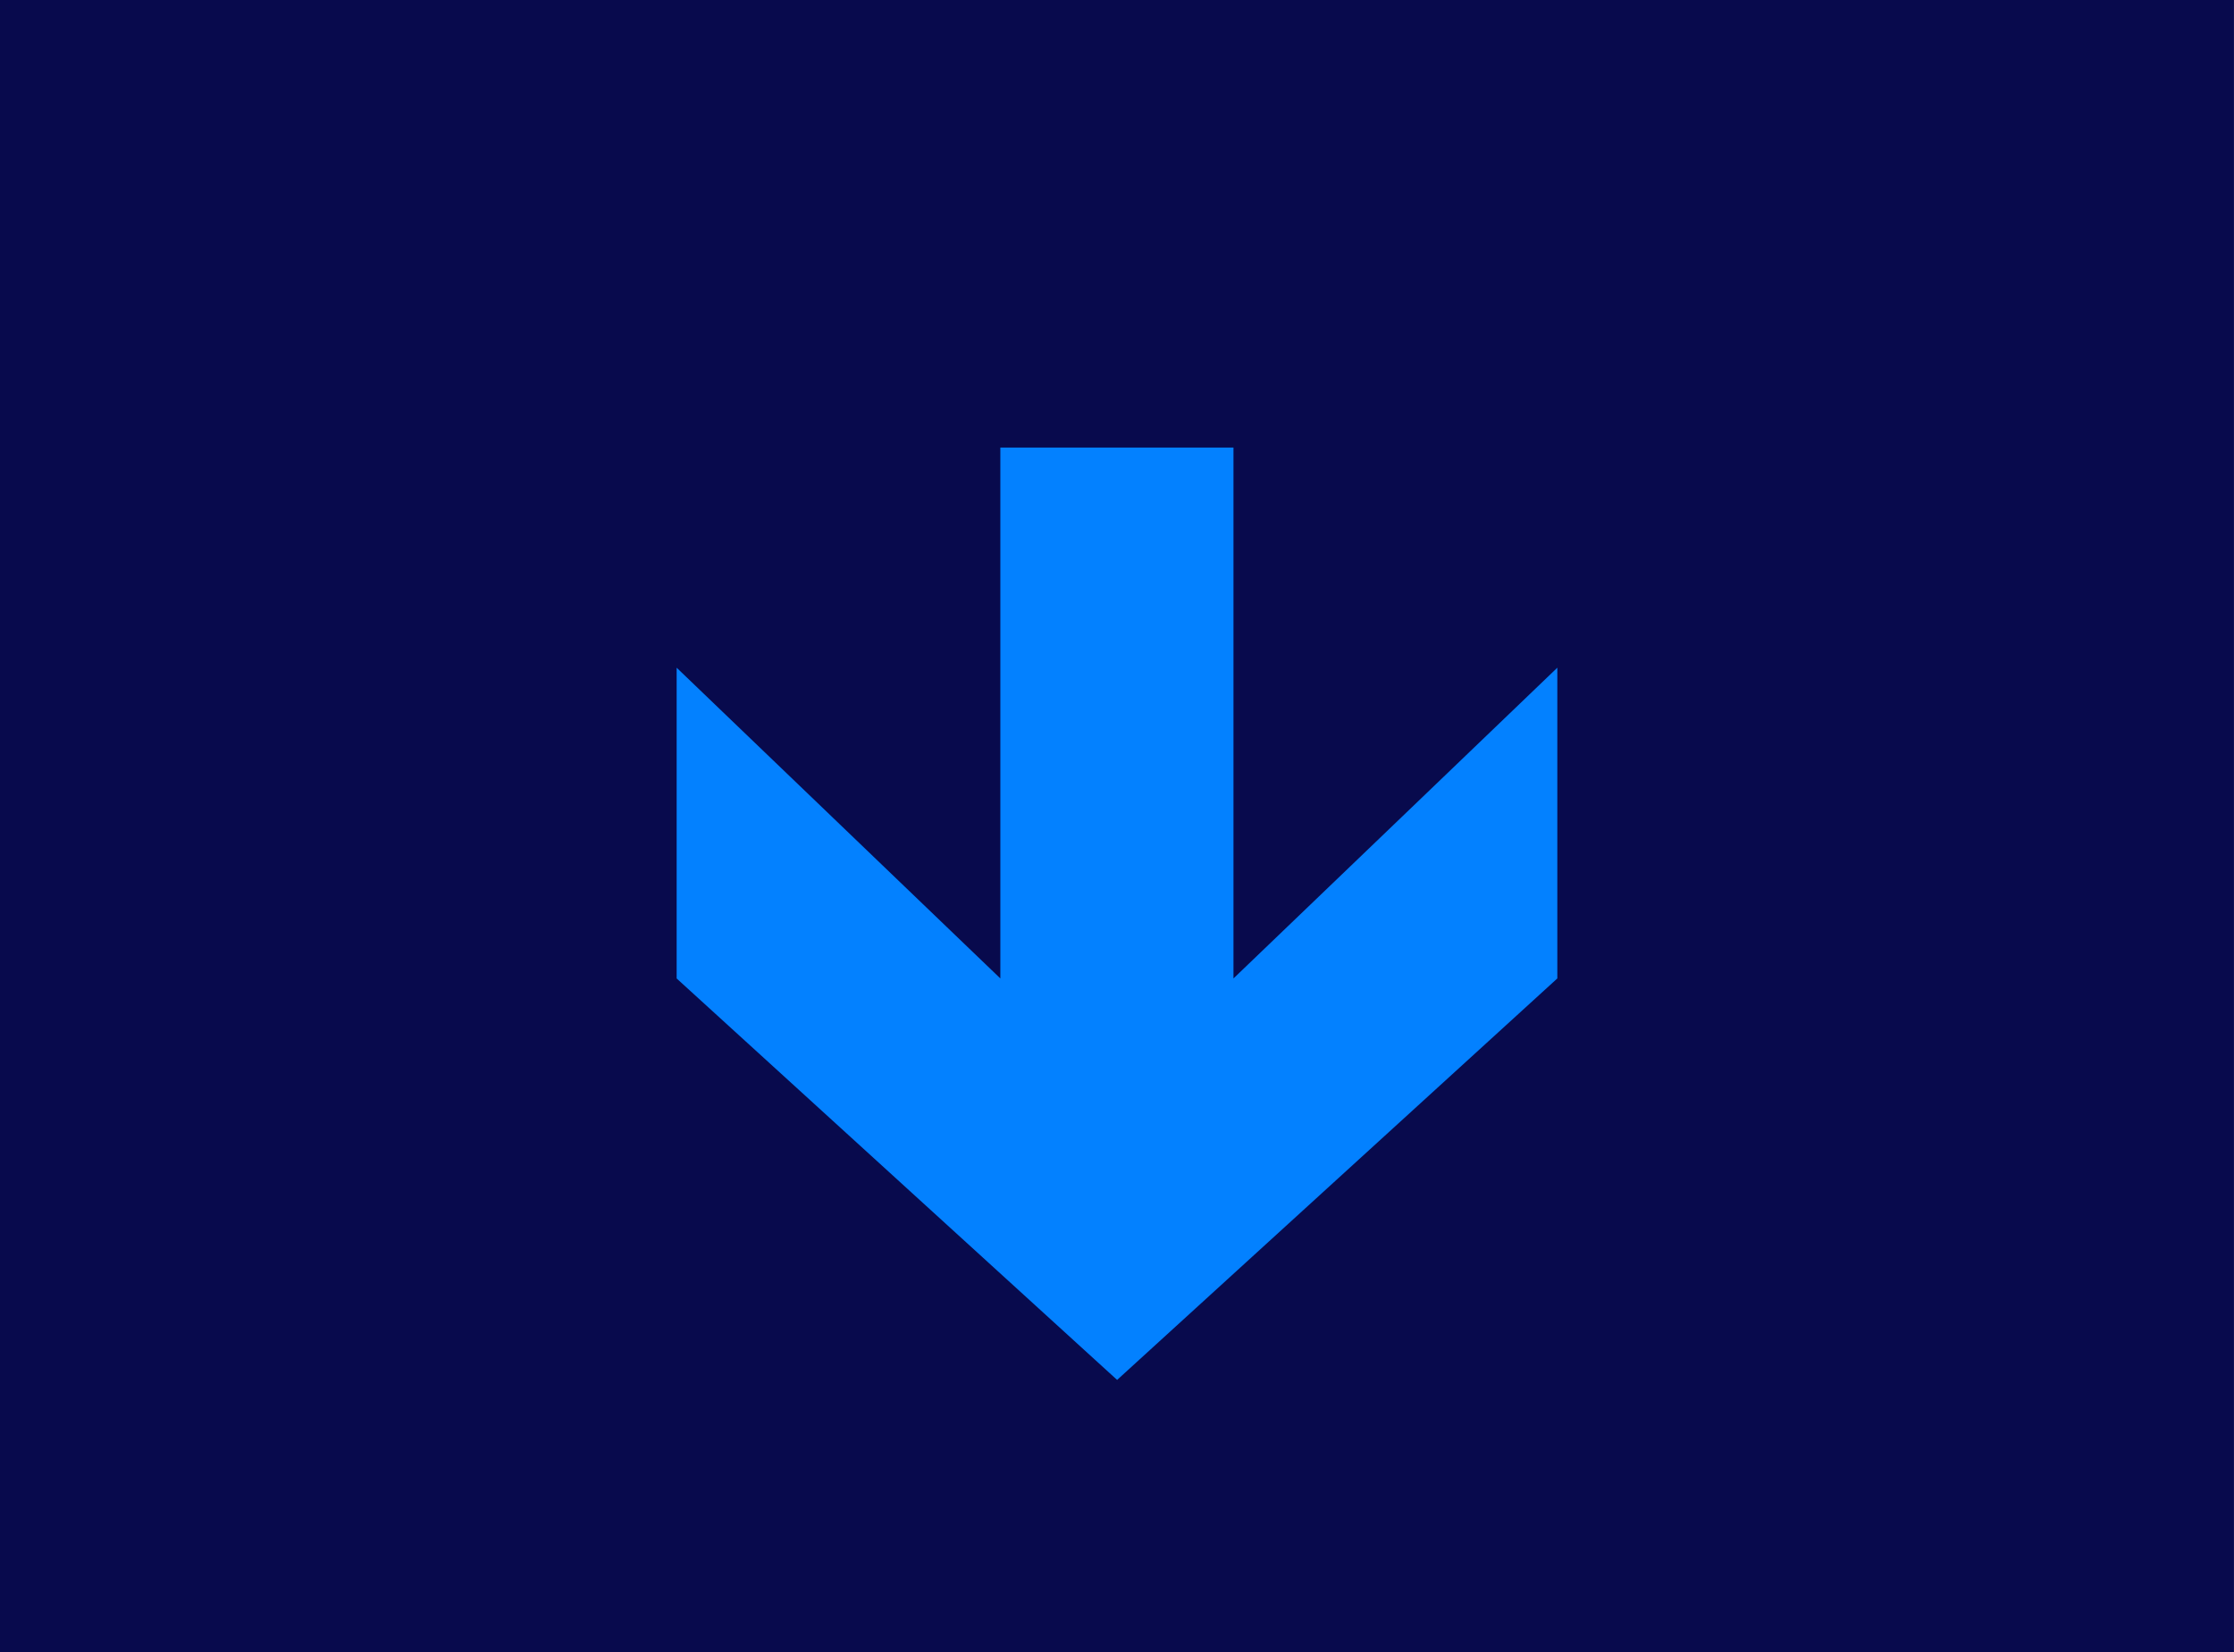
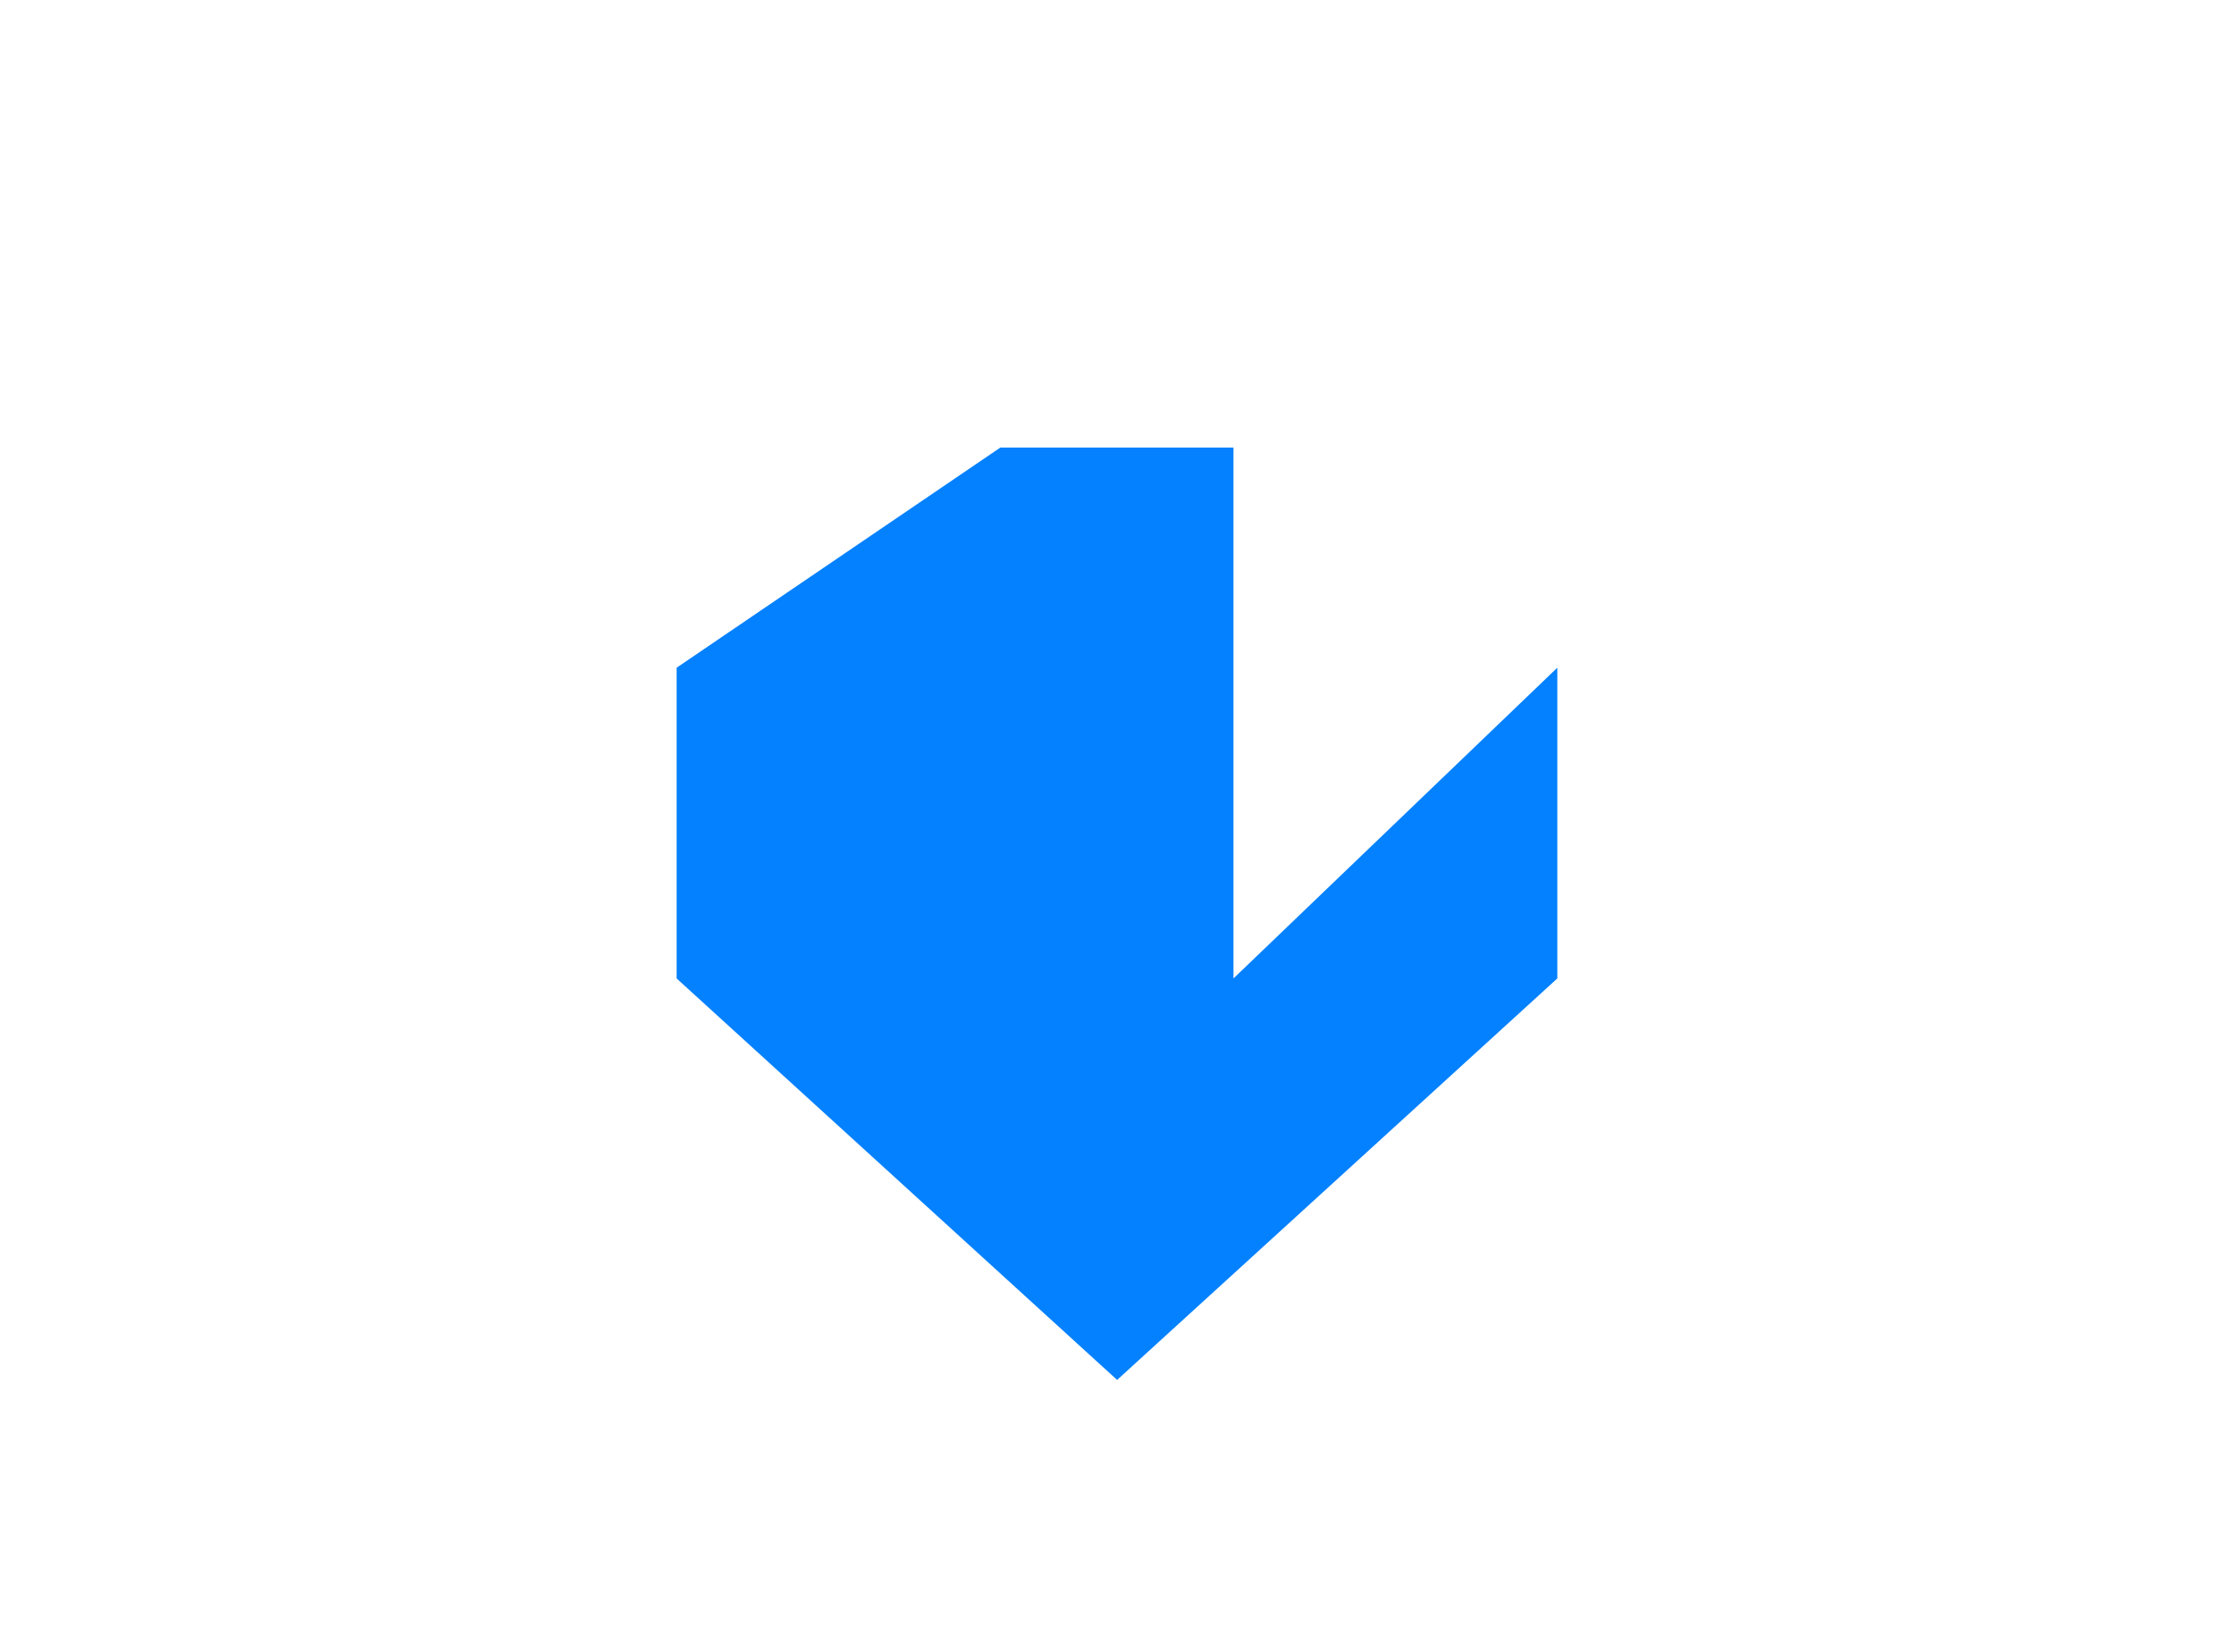
<svg xmlns="http://www.w3.org/2000/svg" width="74.556" height="55.15" viewBox="0 0 74.556 55.15">
  <g id="Group_3981" data-name="Group 3981" transform="translate(-415.835 -710.213)">
-     <rect id="Rectangle_1183" data-name="Rectangle 1183" width="55.15" height="74.556" transform="translate(490.39 710.213) rotate(90)" fill="#080a4d" />
-     <path id="Path_11904" data-name="Path 11904" d="M467.808,742.872V732.5L457,742.872v-17.72h-7.78v17.72L438.417,732.5v10.373l14.7,13.4Z" fill="#0381ff" />
+     <path id="Path_11904" data-name="Path 11904" d="M467.808,742.872V732.5L457,742.872v-17.72h-7.78L438.417,732.5v10.373l14.7,13.4Z" fill="#0381ff" />
  </g>
</svg>